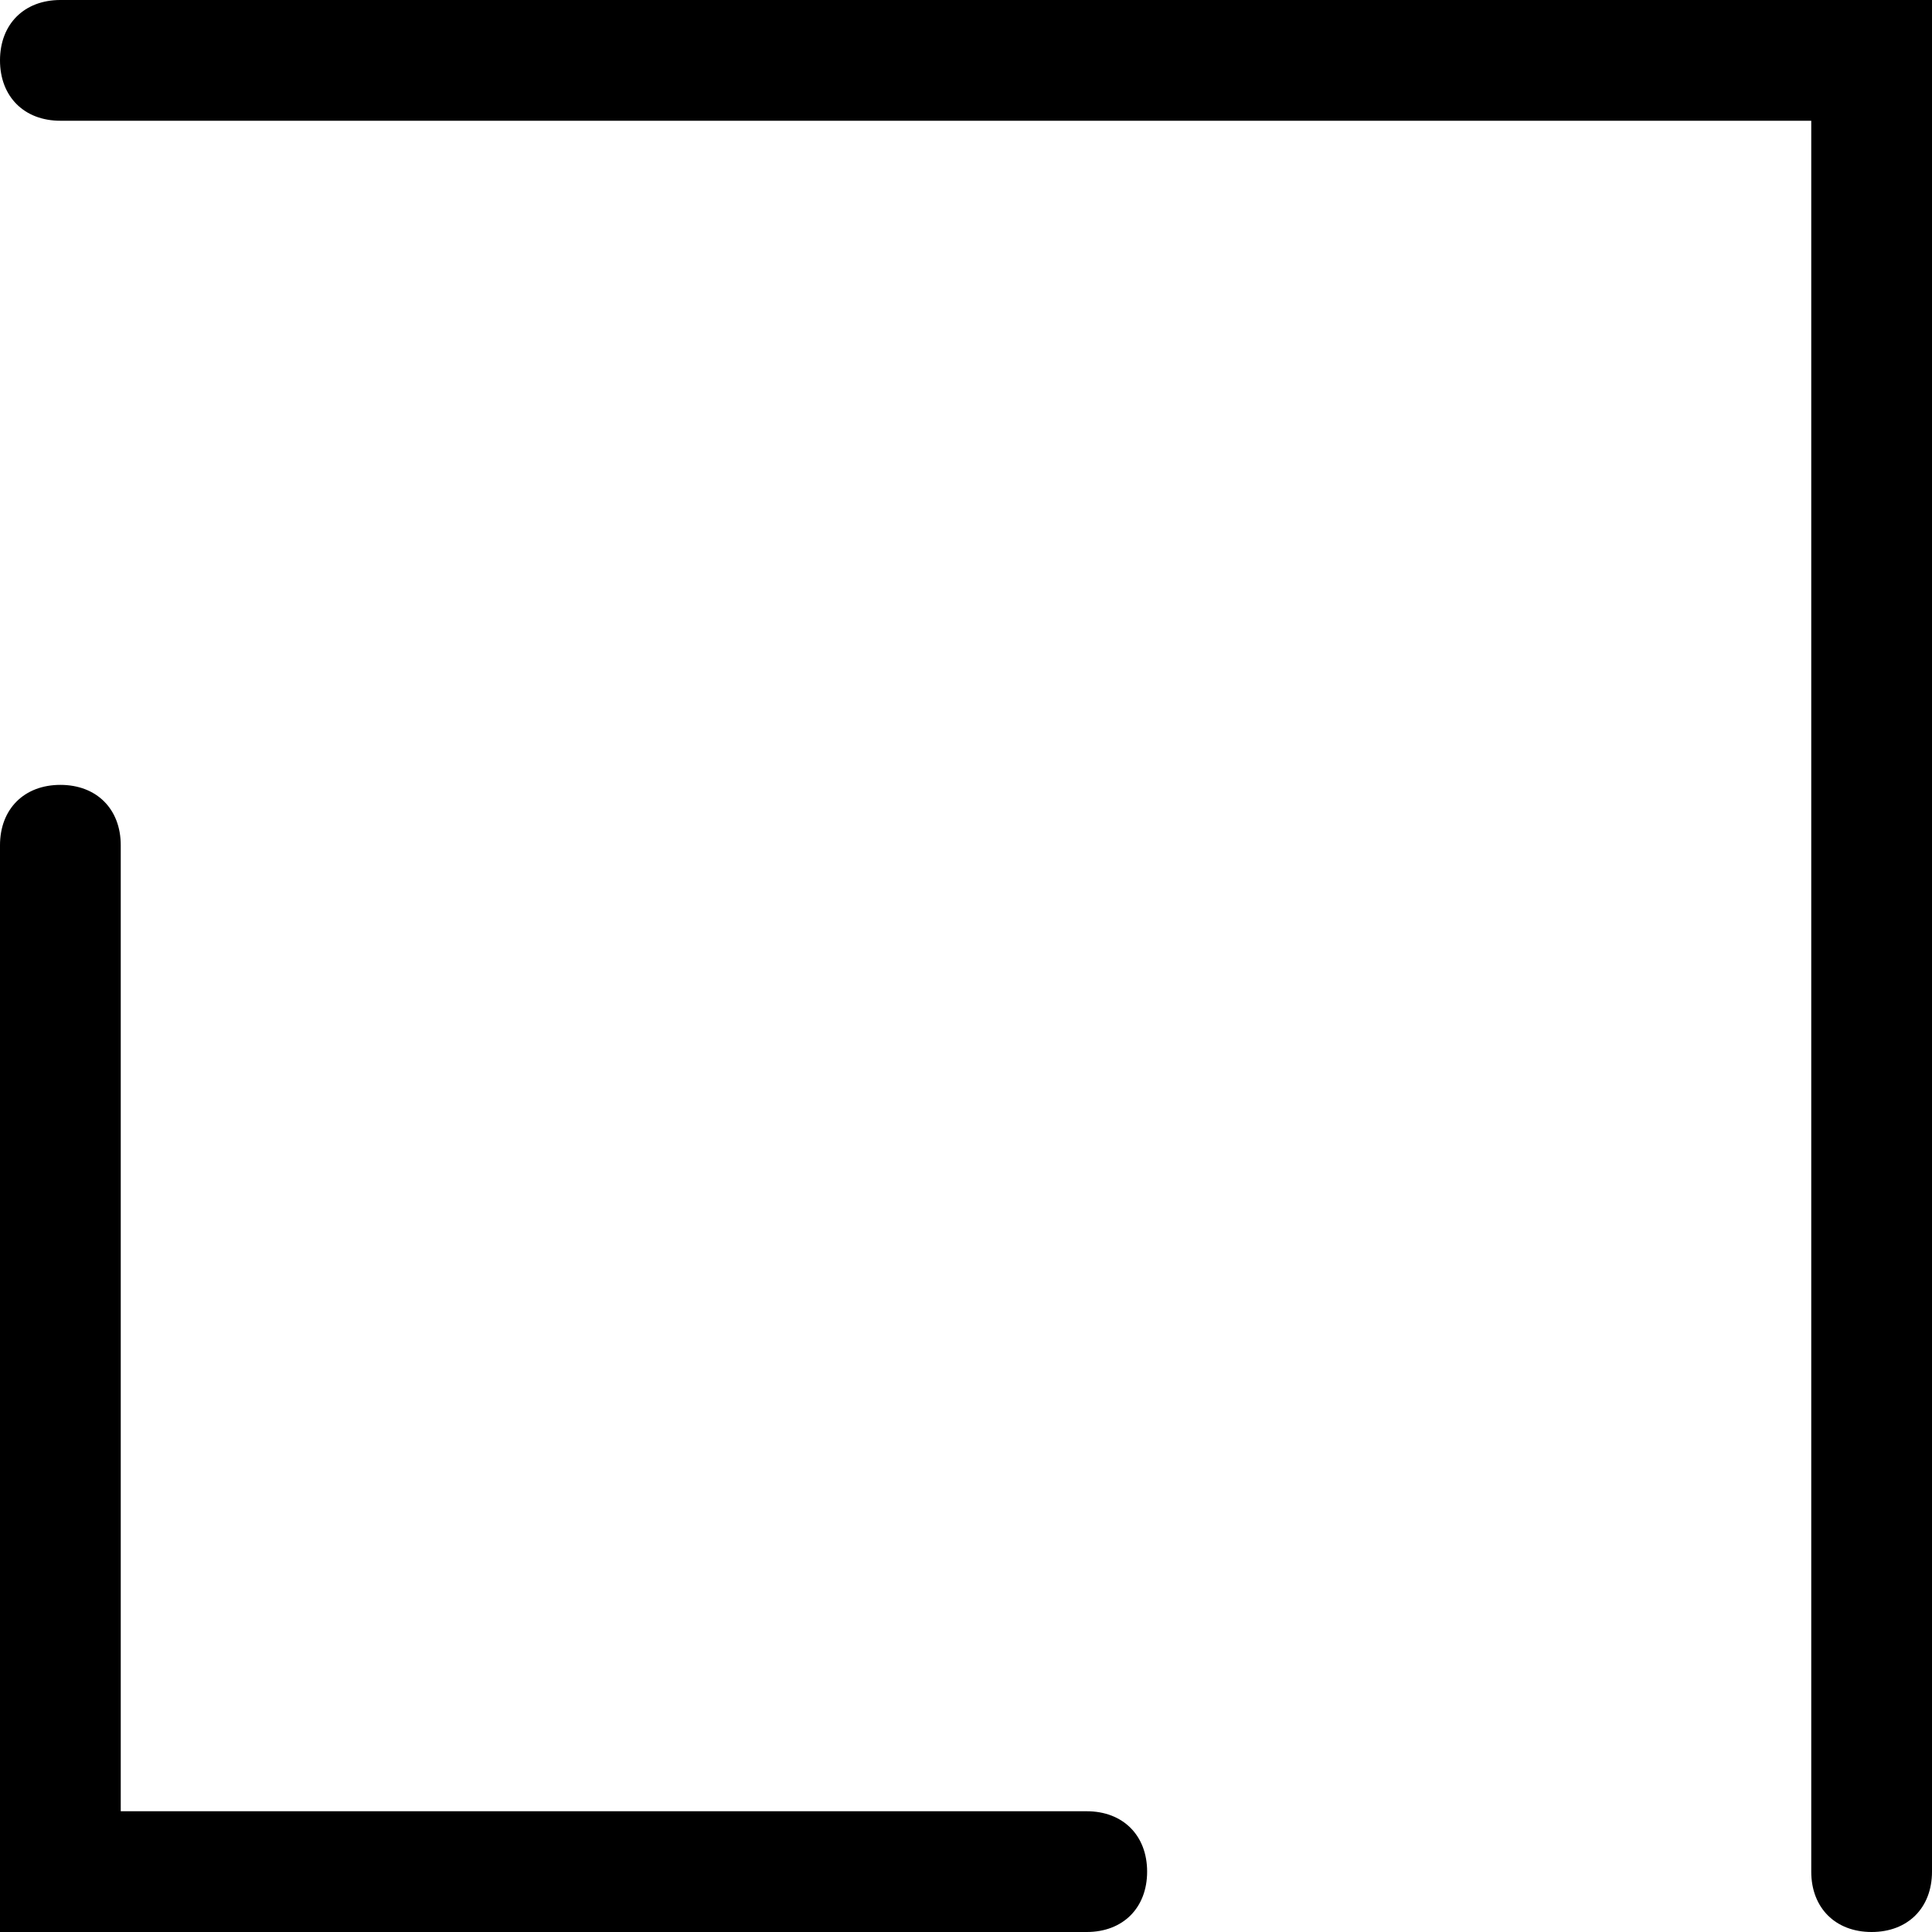
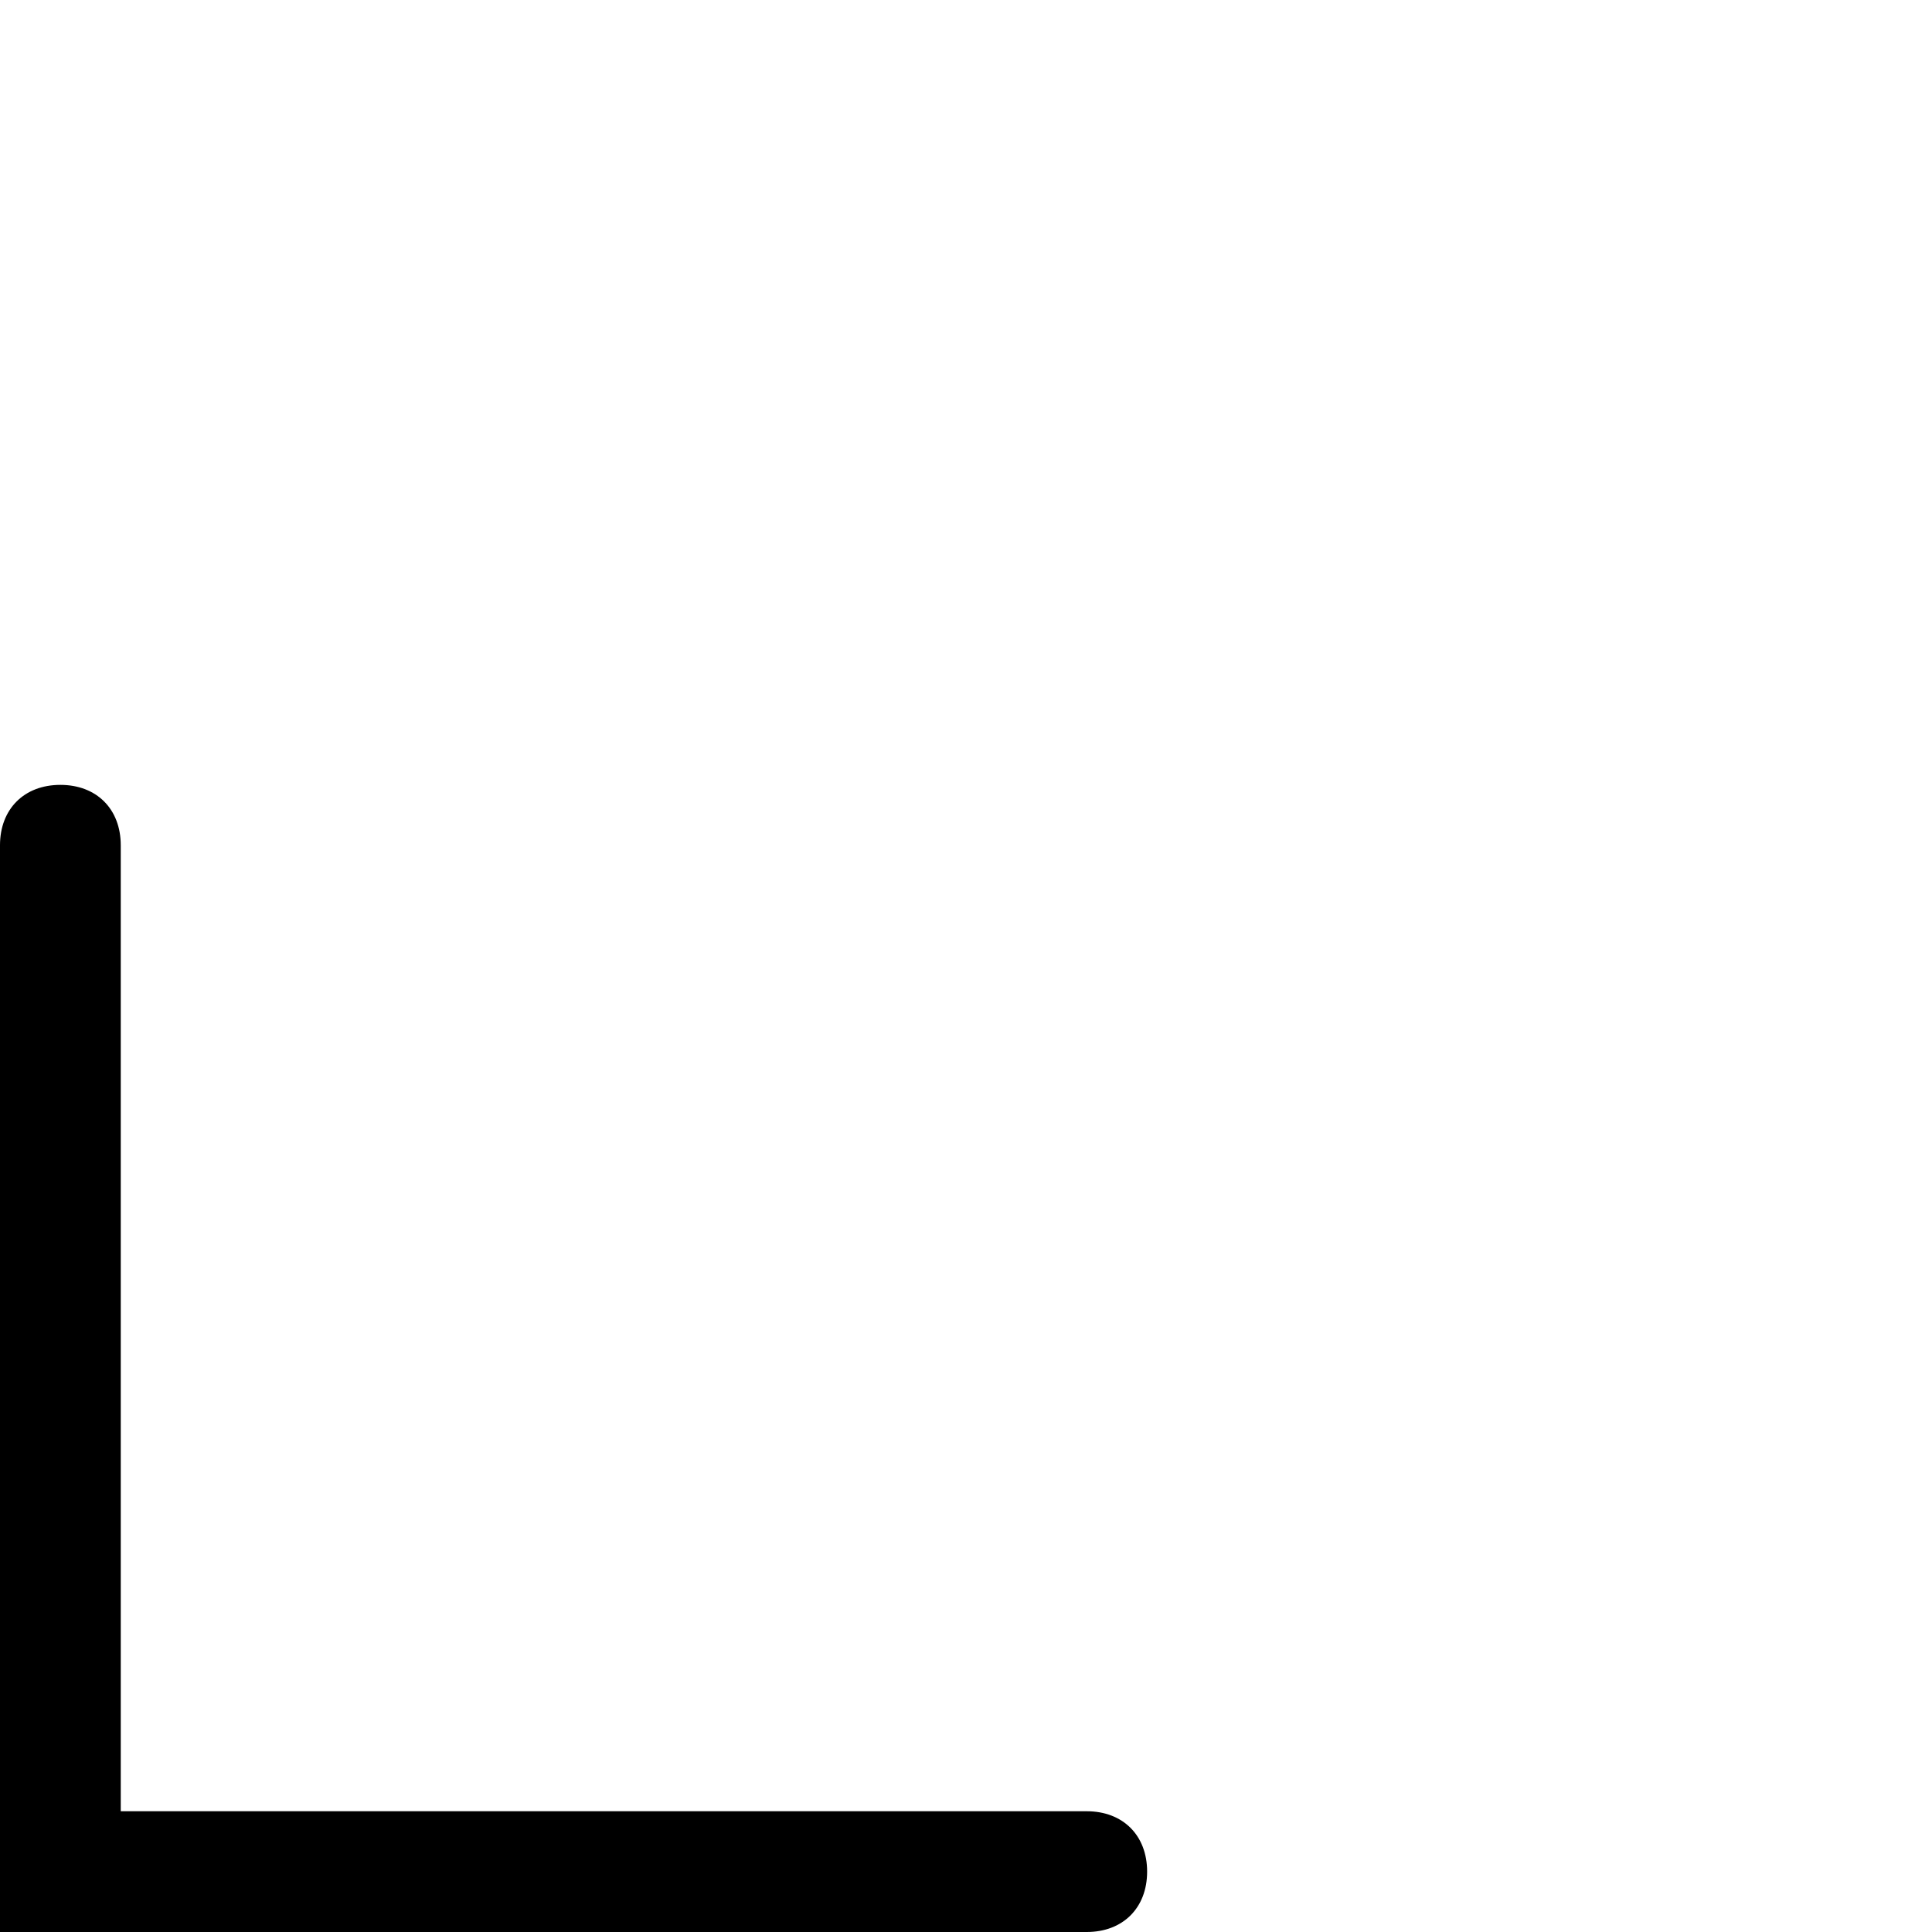
<svg xmlns="http://www.w3.org/2000/svg" version="1.1" id="Ebene_1" x="0px" y="0px" viewBox="-404 282.3 32 32" style="enable-background:new -404 282.3 32 32;" xml:space="preserve">
  <g>
    <path d="M-402,312.3v-16c0-0.6-0.4-1-1-1l0,0c-0.6,0-1,0.4-1,1v18h18c0.6,0,1-0.4,1-1l0,0c0-0.6-0.4-1-1-1H-402z" />
-     <path d="M-404,283.3L-404,283.3c0,0.6,0.4,1,1,1h1h9.5h18.5v17v11v1c0,0.6,0.4,1,1,1l0,0c0.6,0,1-0.4,1-1v-31h-31   C-403.6,282.3-404,282.7-404,283.3z" />
  </g>
</svg>